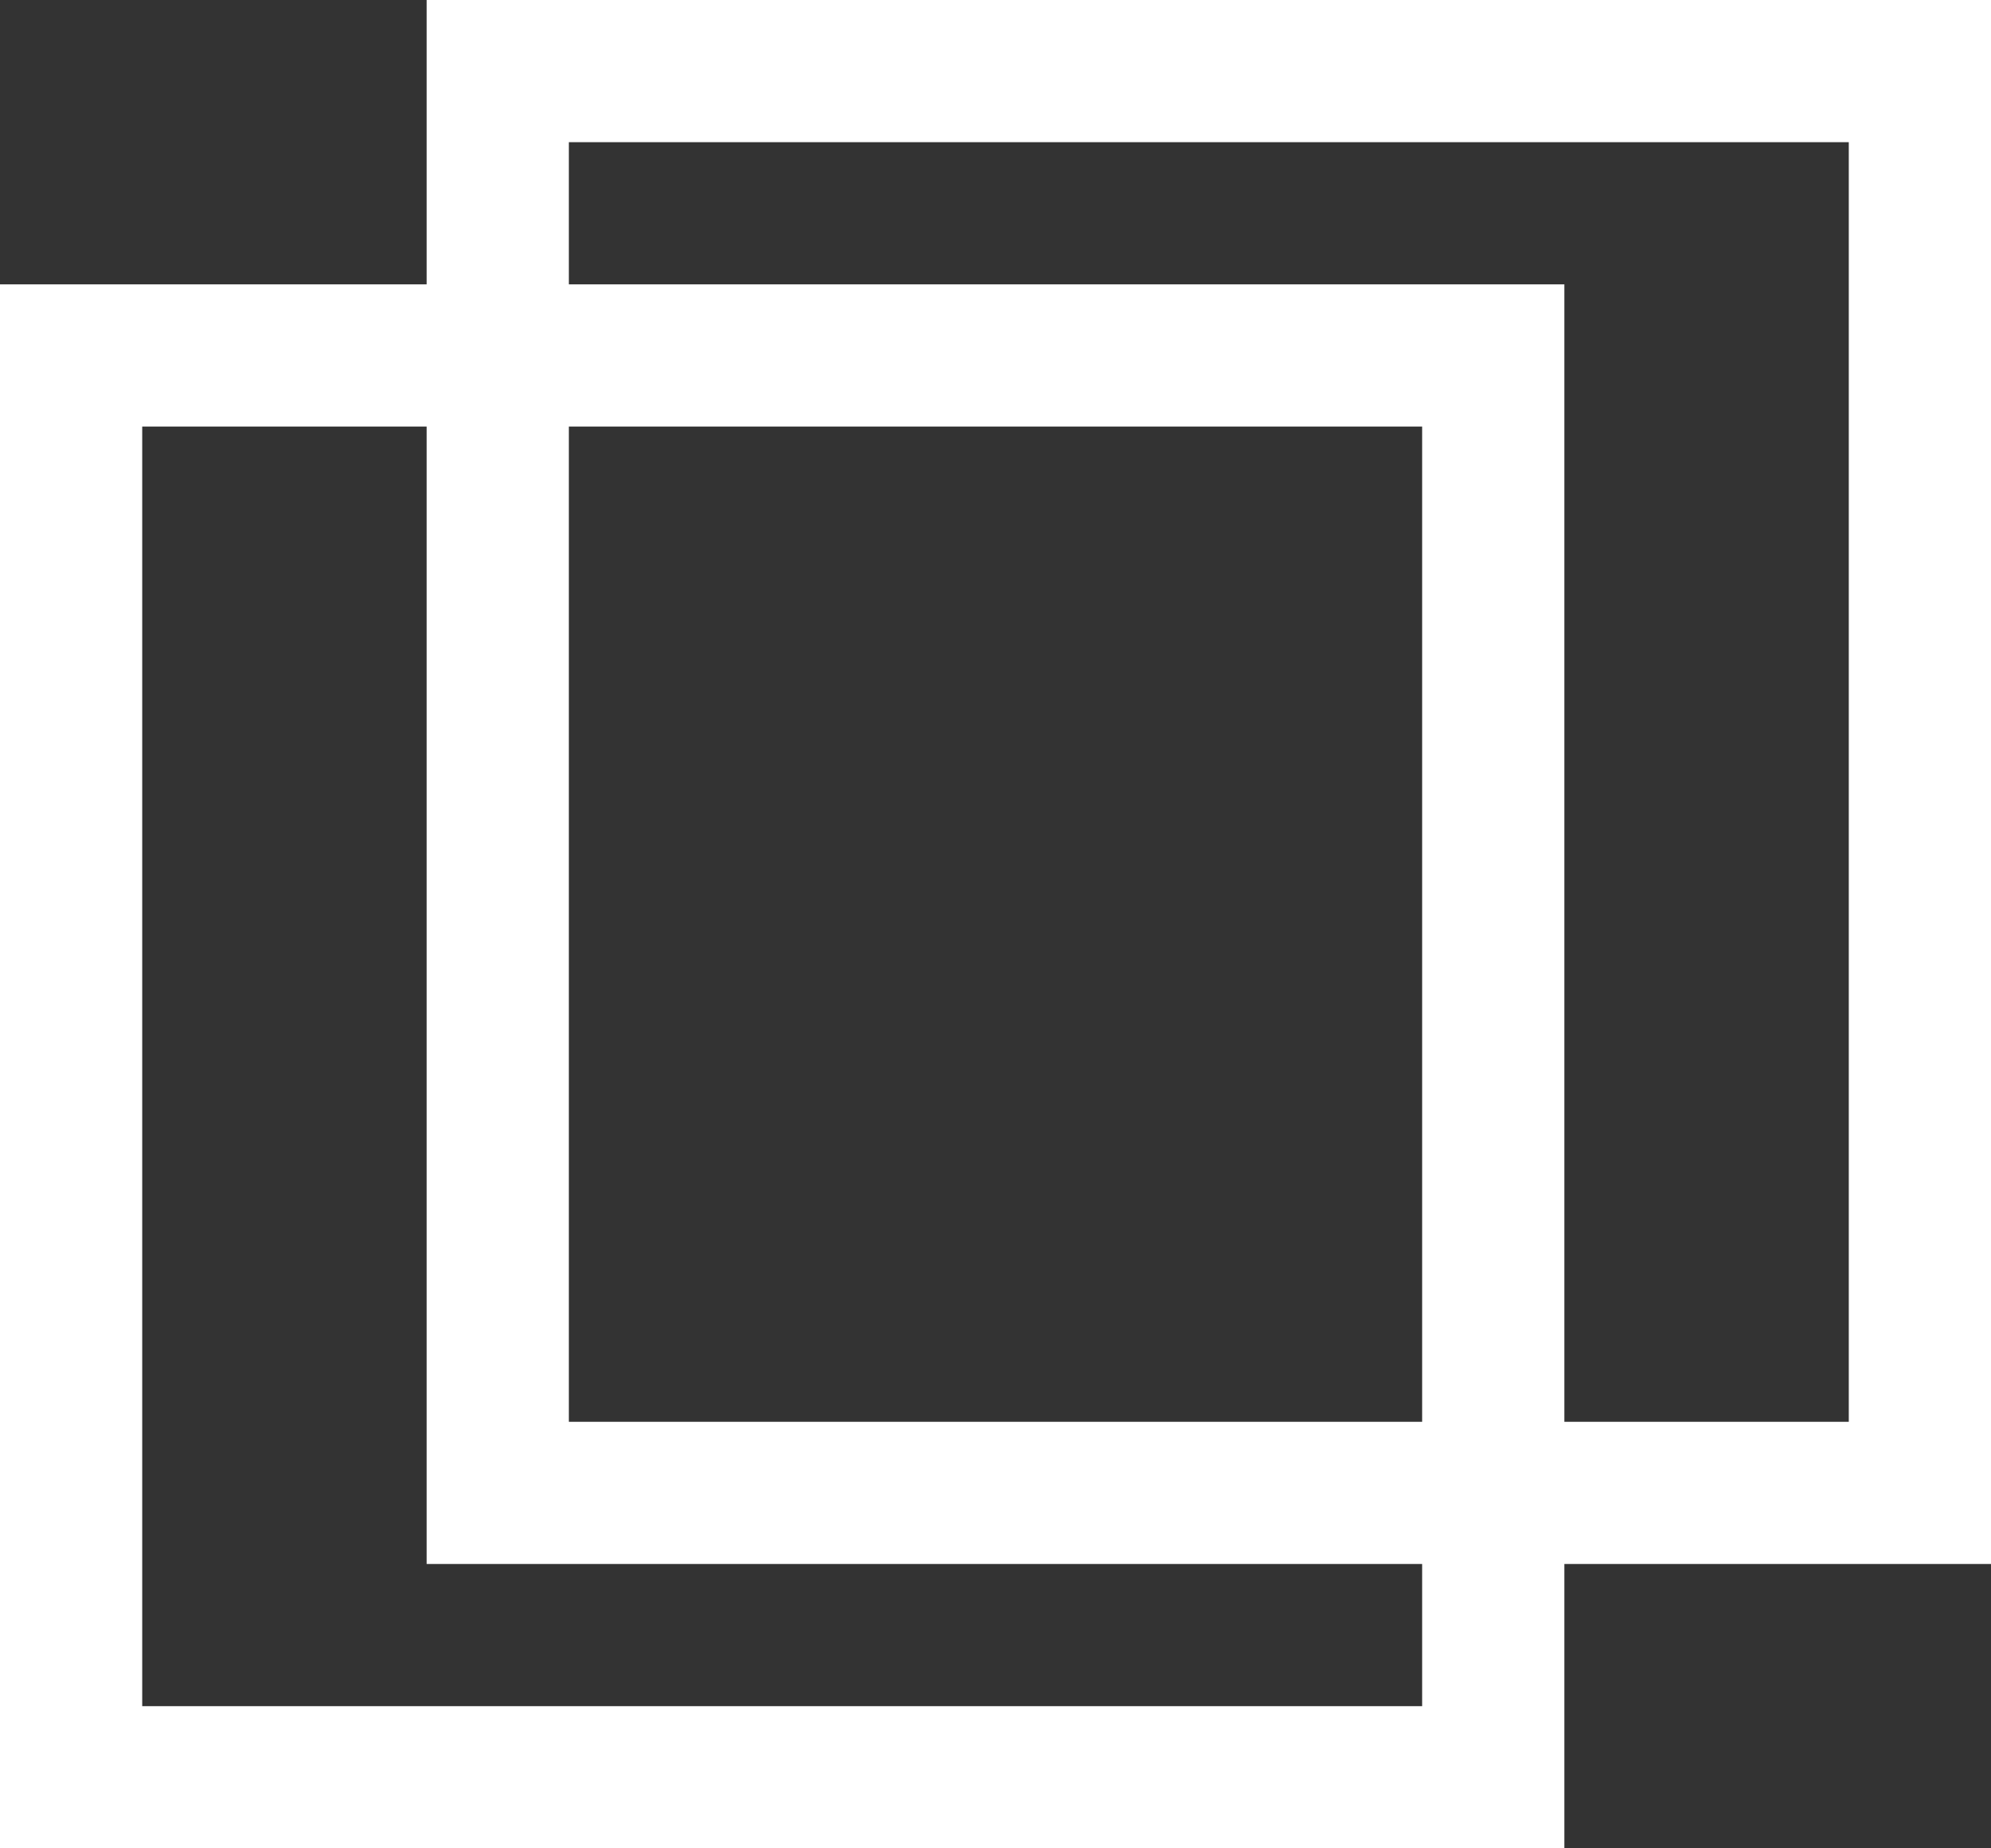
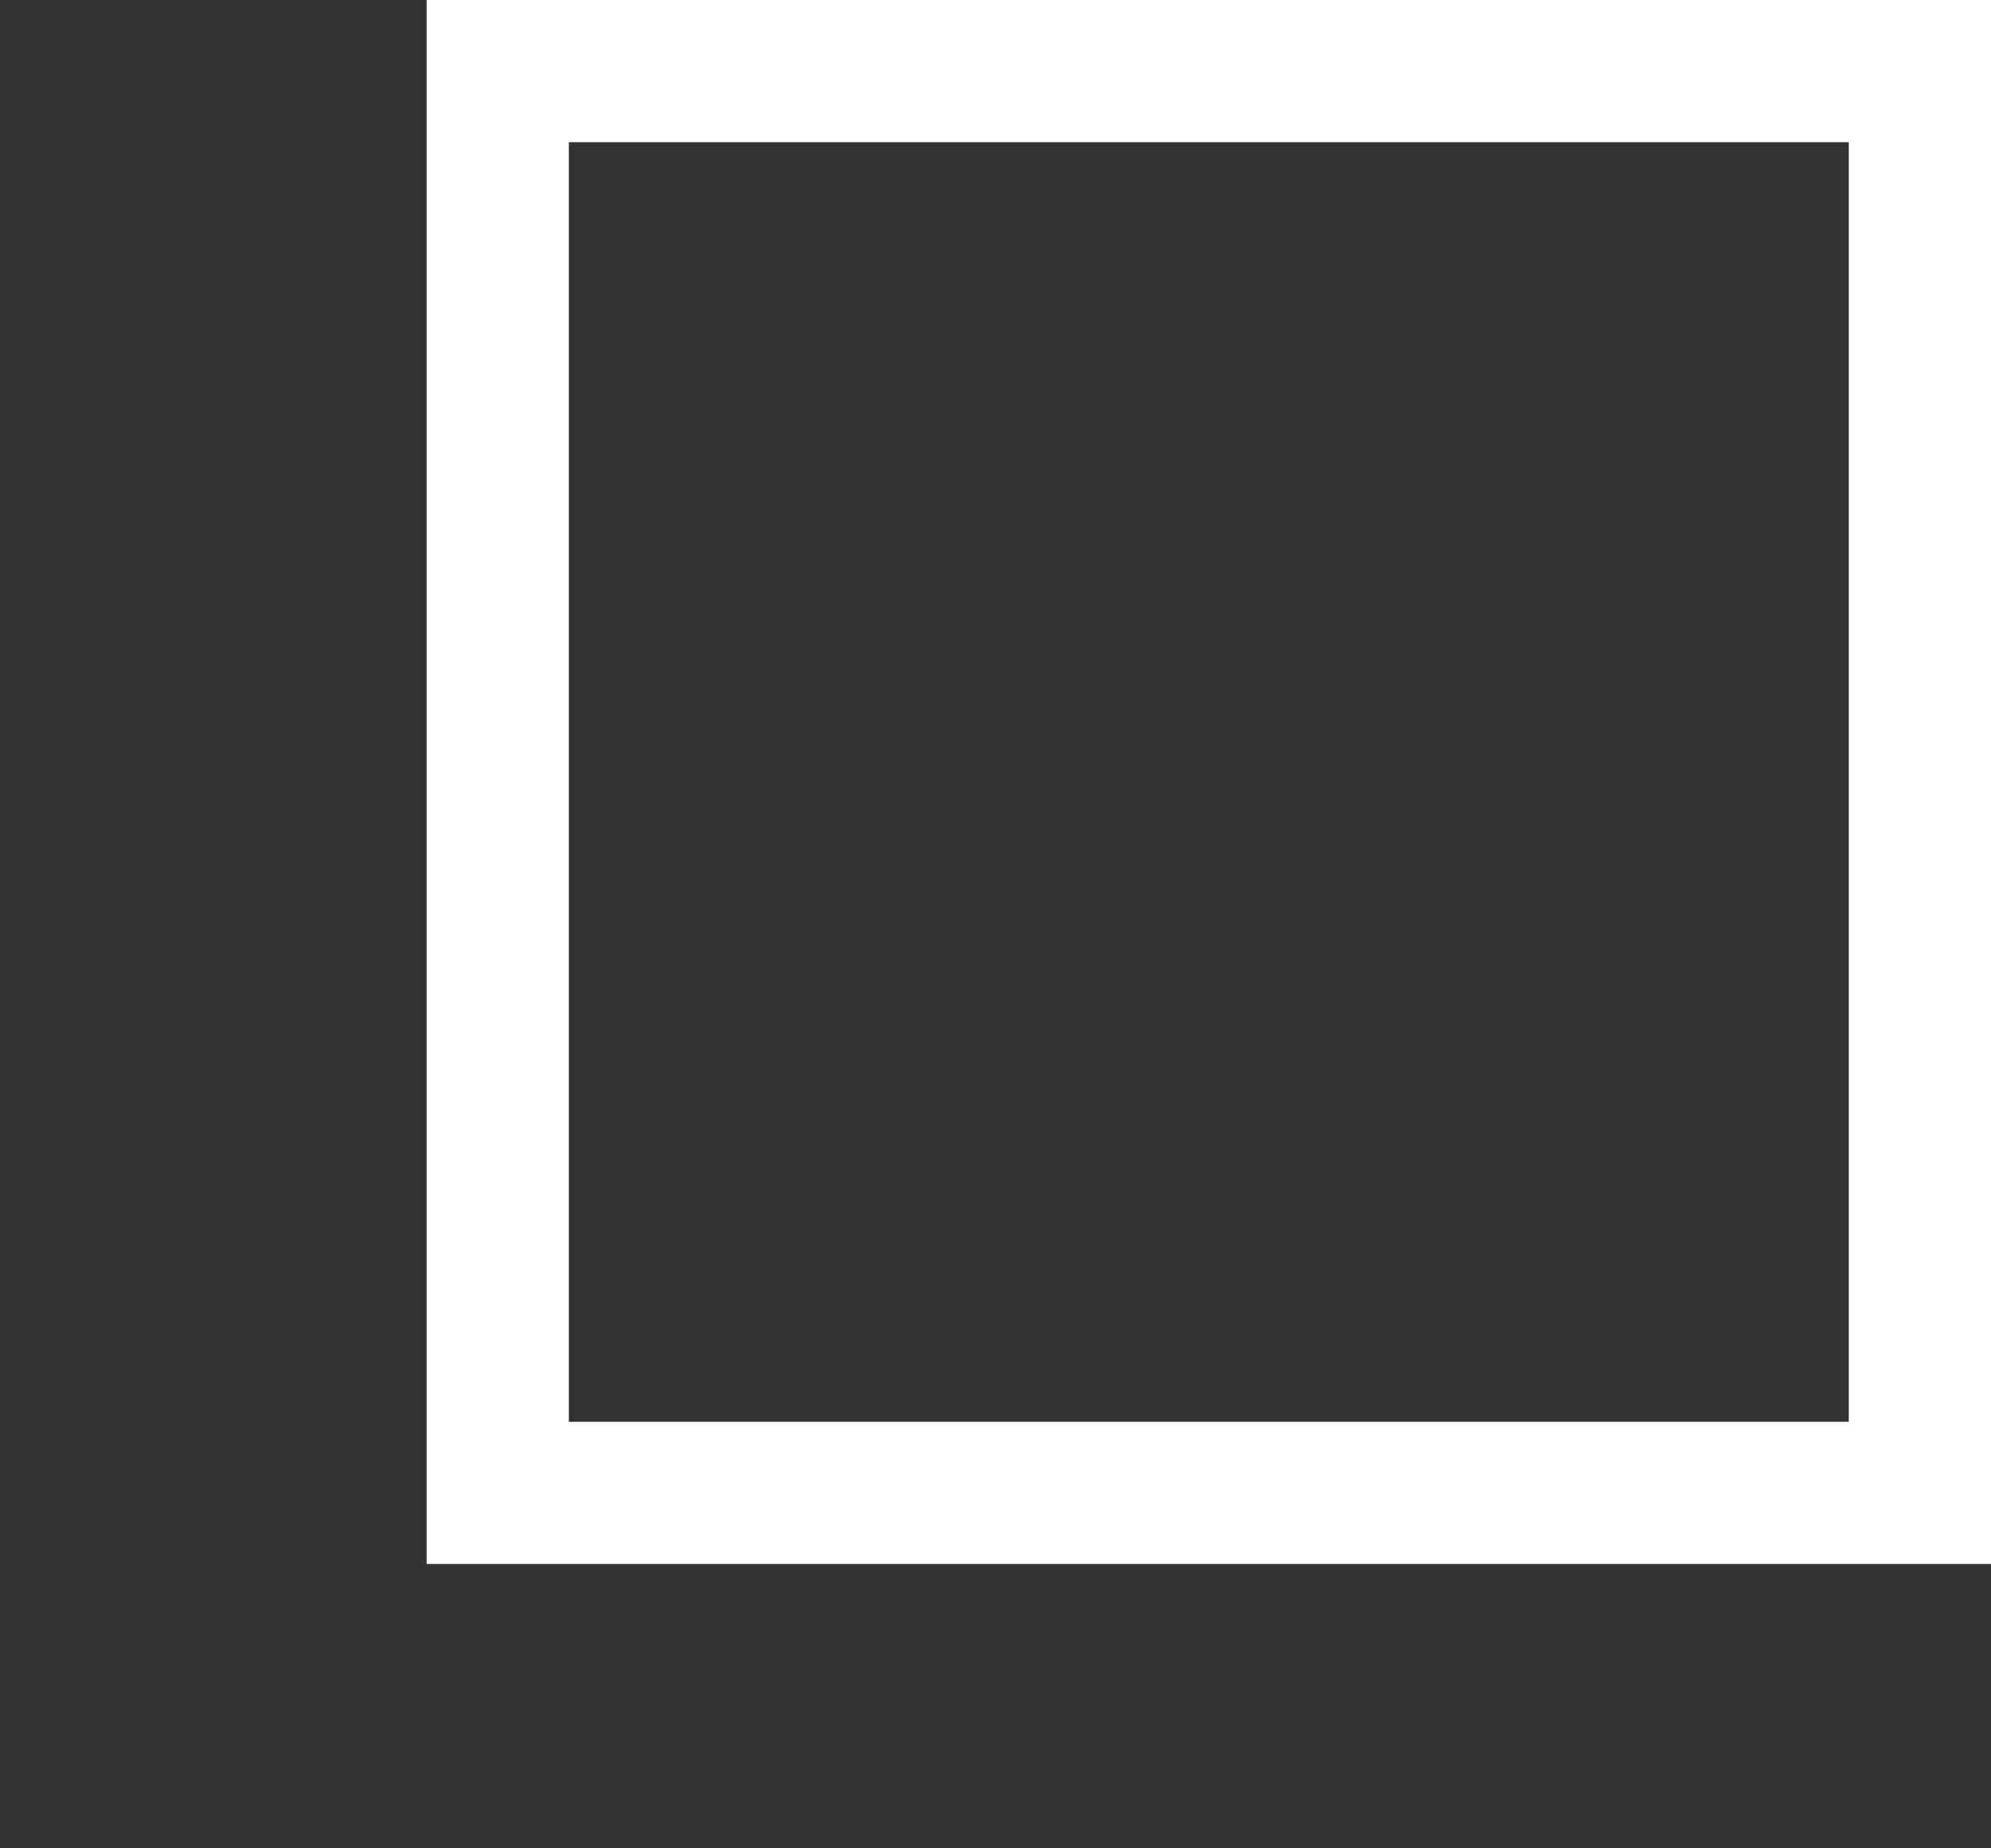
<svg xmlns="http://www.w3.org/2000/svg" width="14" height="13" viewBox="0 0 14 13">
  <rect x="0" y="0" width="14" height="13" fill="#333333" stroke="none" />
  <g id="Group_73" data-name="Group 73" transform="translate(-1368 -171)">
    <g id="Rectangle_113" data-name="Rectangle 113" transform="translate(1368 173)" fill="none" stroke="#fff" stroke-width="1">
      <rect width="11" height="11" stroke="none" />
-       <rect x="0.5" y="0.5" width="10" height="10" fill="none" />
    </g>
    <g id="Rectangle_114" data-name="Rectangle 114" transform="translate(1371 171)" fill="none" stroke="#fff" stroke-width="1">
      <rect width="11" height="11" stroke="none" />
      <rect x="0.5" y="0.5" width="10" height="10" fill="none" />
    </g>
  </g>
</svg>